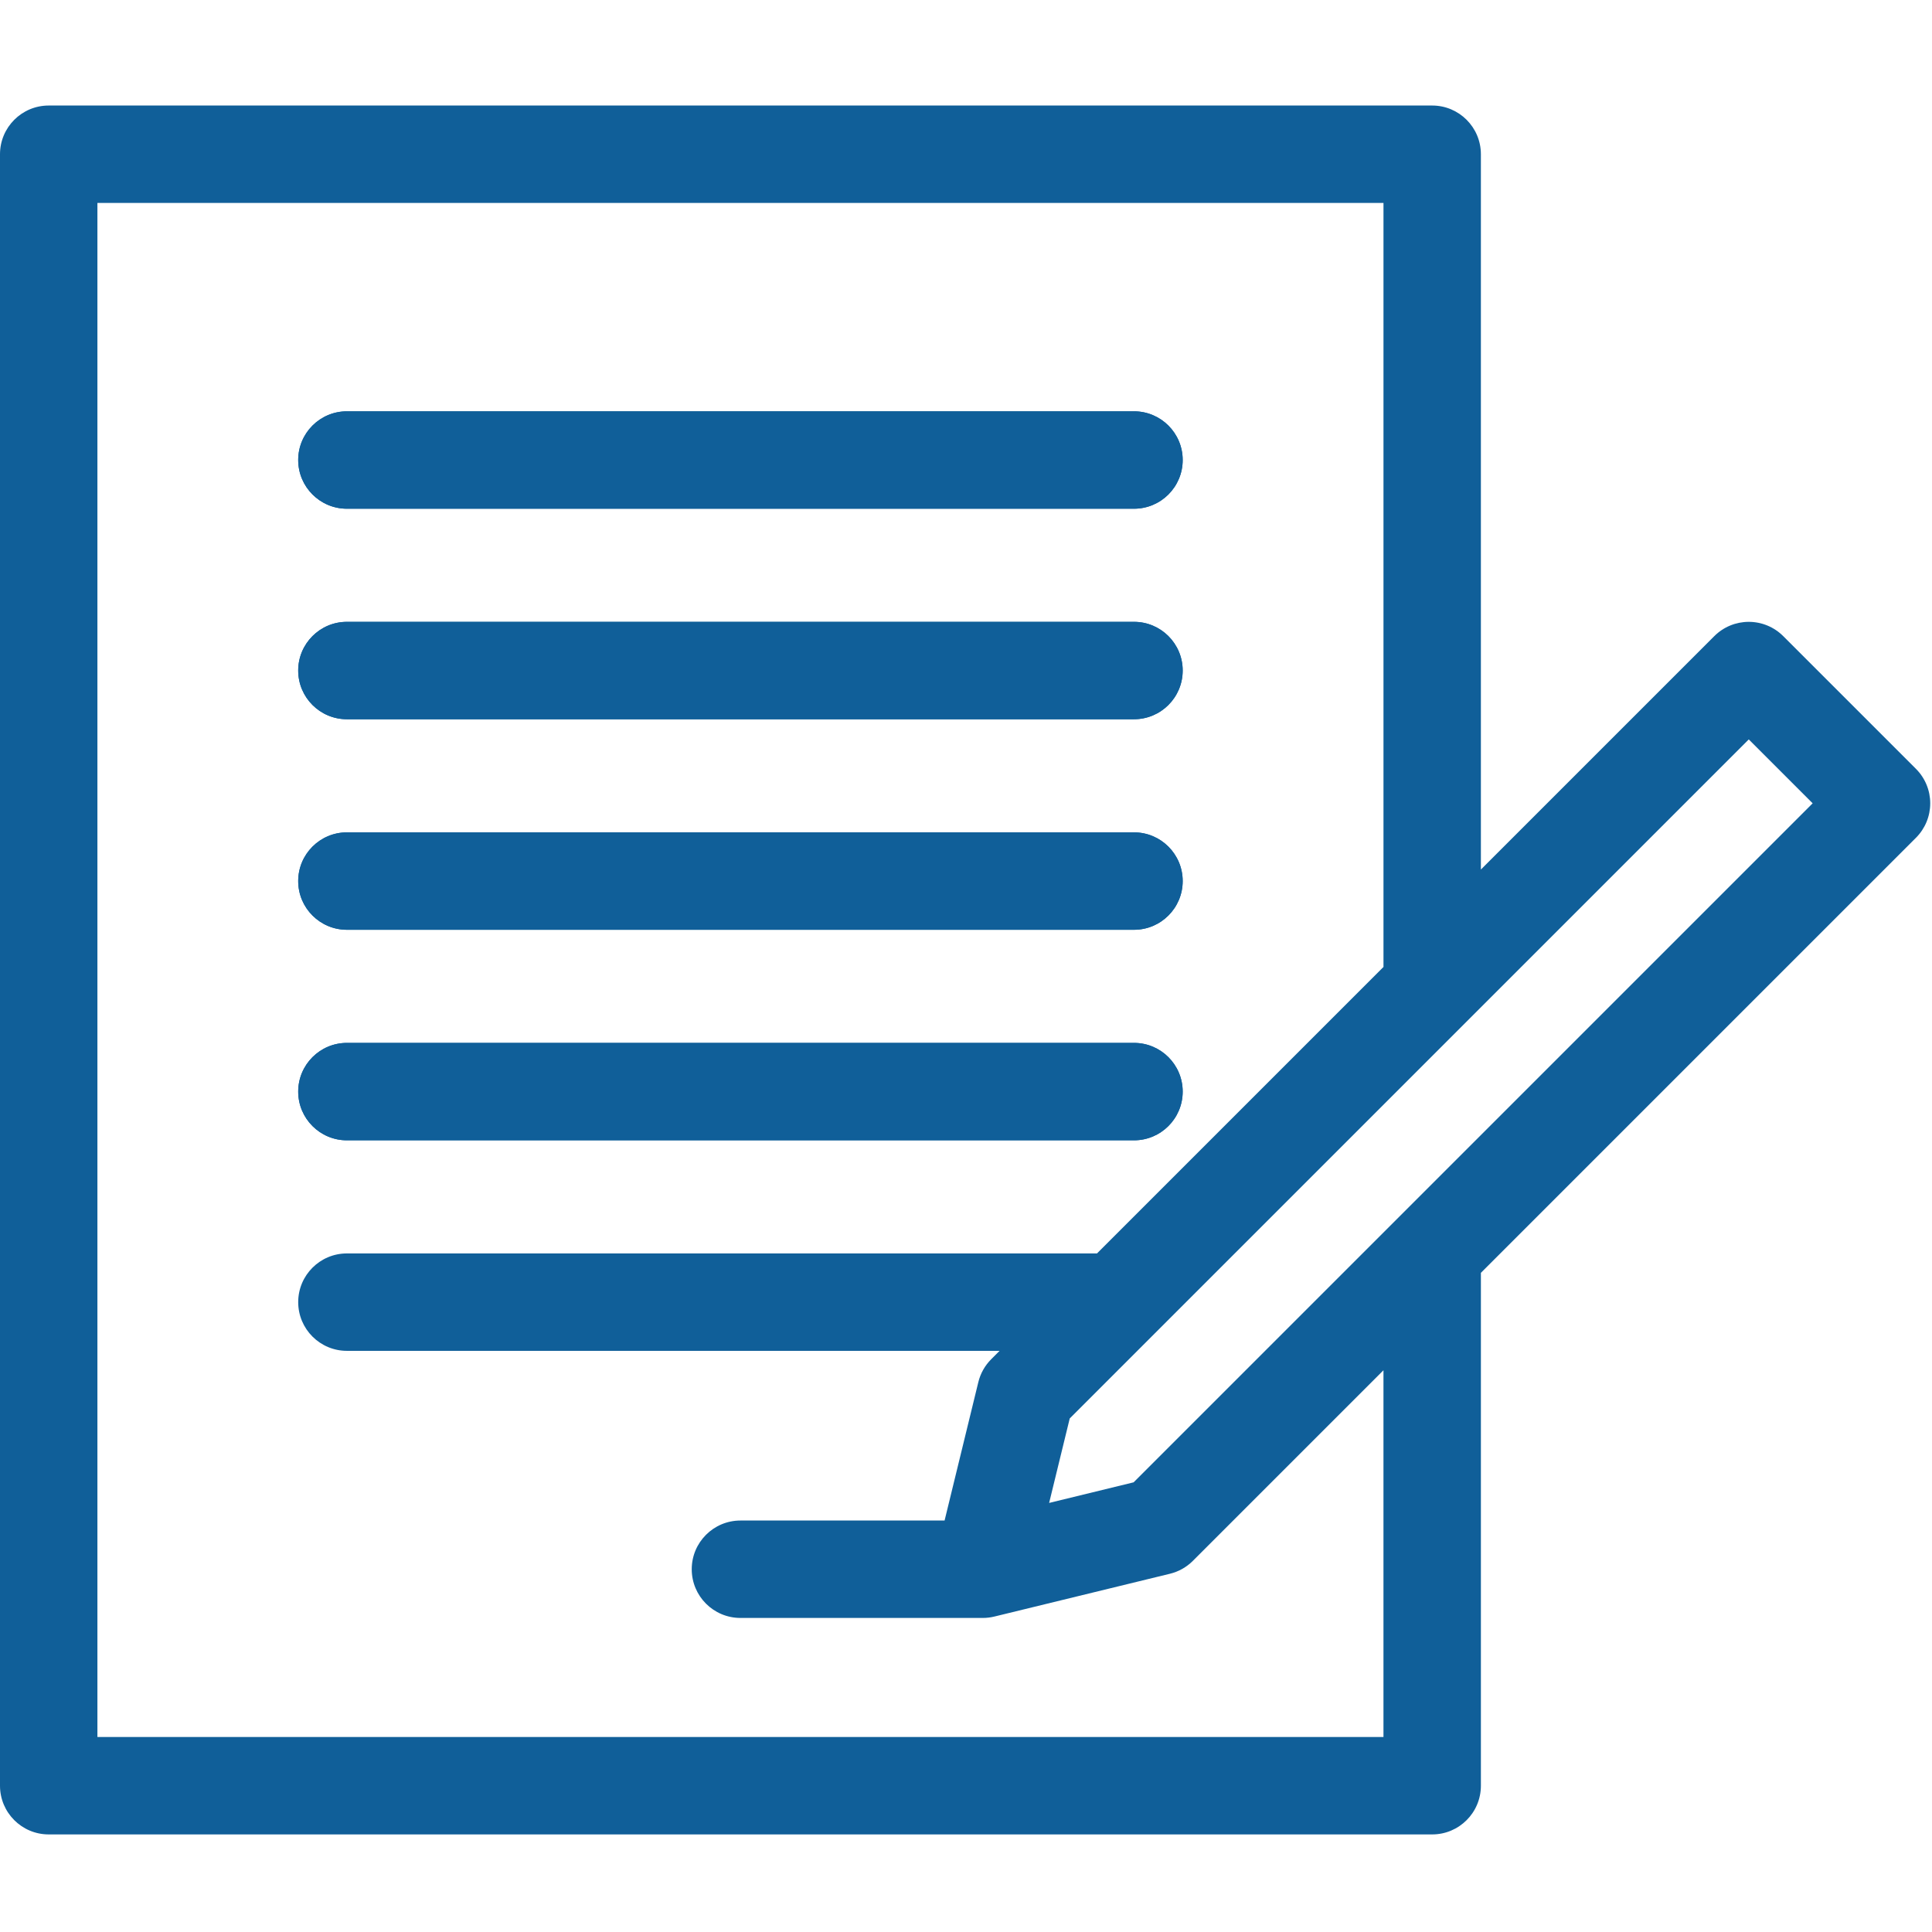
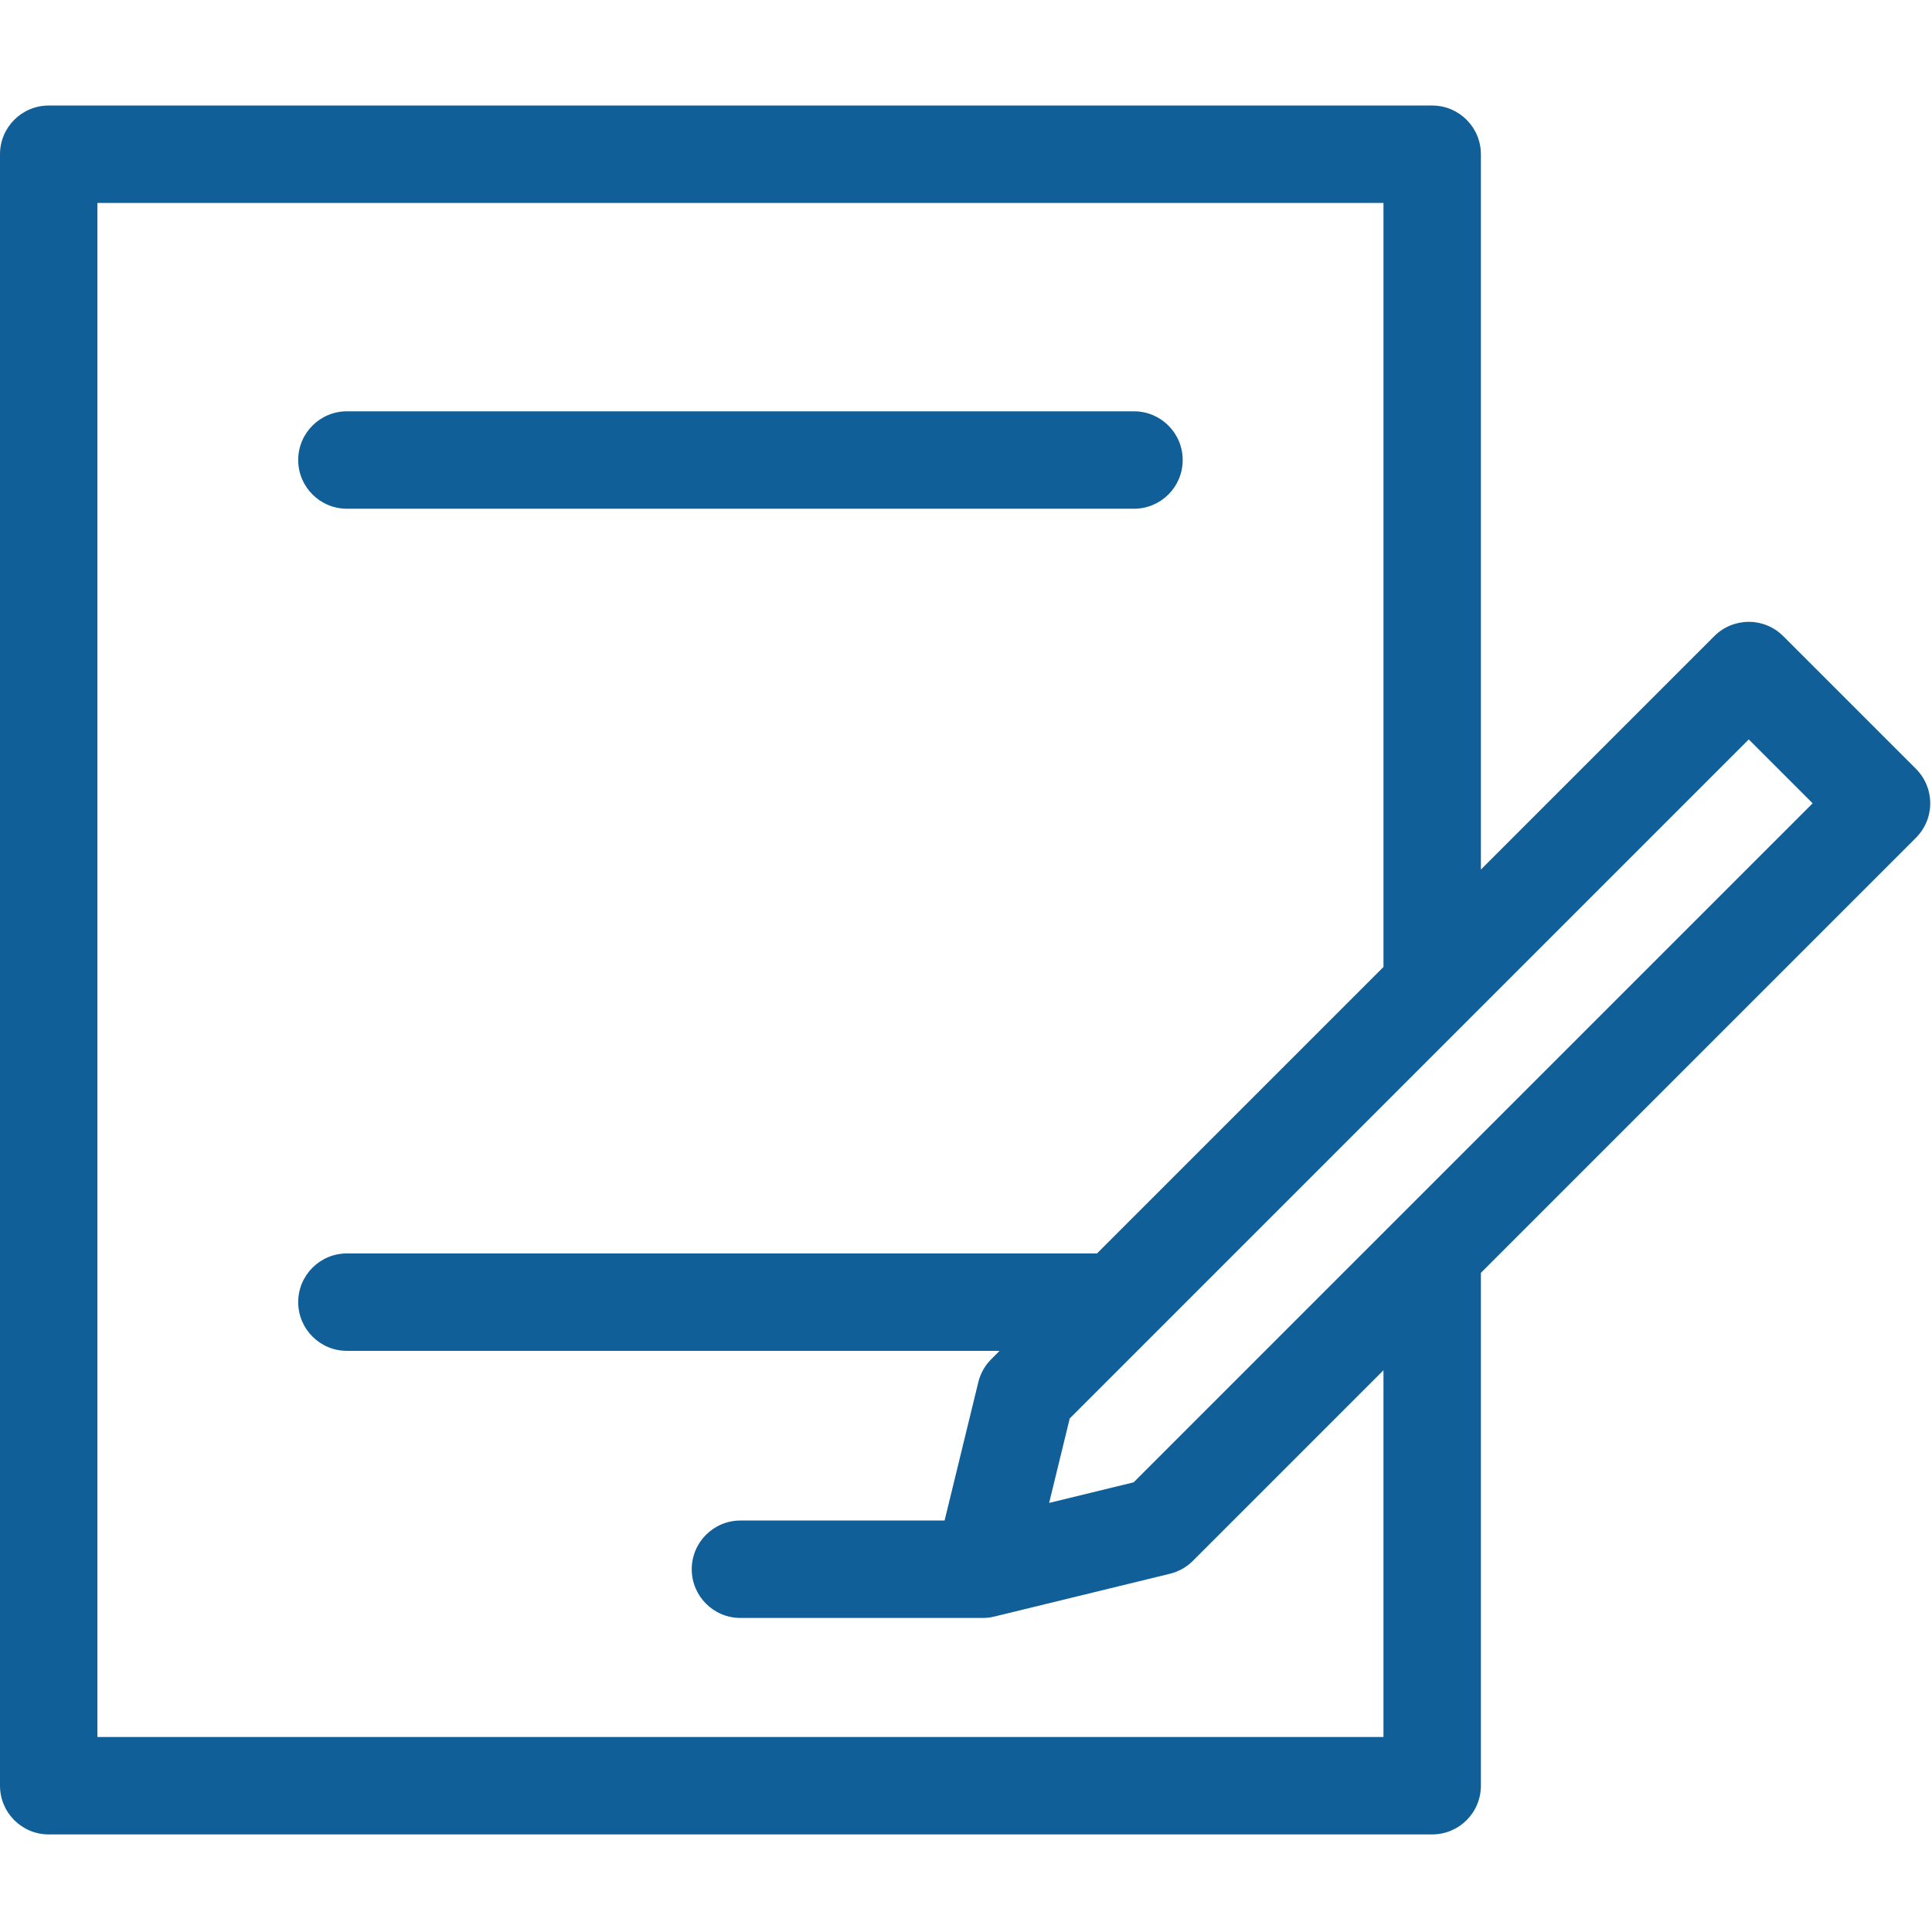
<svg xmlns="http://www.w3.org/2000/svg" width="238" height="238" viewBox="0 0 238 238" fill="none">
-   <path d="M42.735 50.669H139.694C143.007 50.669 145.694 53.356 145.694 56.669C145.694 59.982 143.007 62.669 139.694 62.669H42.735C39.422 62.669 36.735 59.982 36.735 56.669C36.735 53.356 39.421 50.669 42.735 50.669ZM42.735 76.603H139.694C143.007 76.603 145.694 79.29 145.694 82.603C145.694 85.916 143.007 88.603 139.694 88.603H42.735C39.422 88.603 36.735 85.916 36.735 82.603C36.735 79.29 39.421 76.603 42.735 76.603ZM42.735 102.538H139.694C143.007 102.538 145.694 105.225 145.694 108.538C145.694 111.851 143.007 114.538 139.694 114.538H42.735C39.422 114.538 36.735 111.851 36.735 108.538C36.735 105.225 39.421 102.538 42.735 102.538ZM42.735 128.473H139.694C143.007 128.473 145.694 131.16 145.694 134.473C145.694 137.786 143.007 140.473 139.694 140.473H42.735C39.422 140.473 36.735 137.786 36.735 134.473C36.735 131.16 39.421 128.473 42.735 128.473Z" fill="#105F99" />
  <path d="M42.735 62.669H139.694C143.007 62.669 145.694 59.982 145.694 56.669C145.694 53.356 143.007 50.669 139.694 50.669H42.735C39.422 50.669 36.735 53.356 36.735 56.669C36.735 59.982 39.421 62.669 42.735 62.669Z" fill="#105F99" />
-   <path d="M42.735 88.603H139.694C143.007 88.603 145.694 85.916 145.694 82.603C145.694 79.29 143.007 76.603 139.694 76.603H42.735C39.422 76.603 36.735 79.29 36.735 82.603C36.735 85.916 39.421 88.603 42.735 88.603Z" fill="#105F99" />
-   <path d="M42.735 114.538H139.694C143.007 114.538 145.694 111.851 145.694 108.538C145.694 105.225 143.007 102.538 139.694 102.538H42.735C39.422 102.538 36.735 105.225 36.735 108.538C36.735 111.851 39.421 114.538 42.735 114.538Z" fill="#105F99" />
-   <path d="M42.735 140.473H139.694C143.007 140.473 145.694 137.786 145.694 134.473C145.694 131.16 143.007 128.473 139.694 128.473H42.735C39.422 128.473 36.735 131.16 36.735 134.473C36.735 137.786 39.421 140.473 42.735 140.473Z" fill="#105F99" />
  <path d="M237.783 98.959C237.783 97.368 237.151 95.842 236.026 94.716L219.67 78.361C218.545 77.236 217.019 76.604 215.427 76.604C213.835 76.604 212.31 77.236 211.184 78.361L182.428 107.117V19C182.428 15.687 179.742 13 176.428 13H6C2.686 13 0 15.687 0 19V219.979C0 223.292 2.686 225.979 6 225.979H176.429C179.743 225.979 182.429 223.292 182.429 219.979V156.799L236.026 103.202C237.151 102.077 237.783 100.551 237.783 98.959ZM12 213.979V25H170.429V119.117L135.138 154.408H42.735C39.422 154.408 36.735 157.095 36.735 160.408C36.735 163.721 39.422 166.408 42.735 166.408H123.138L122.105 167.441C121.328 168.218 120.779 169.194 120.519 170.262L116.362 187.312H91.214C87.901 187.312 85.214 189.999 85.214 193.312C85.214 196.625 87.901 199.312 91.214 199.312C91.214 199.312 120.928 199.312 121.074 199.312C121.547 199.312 122.024 199.256 122.495 199.141L144.124 193.868C145.192 193.608 146.168 193.059 146.945 192.282L170.427 168.8V213.981H12V213.979ZM139.649 182.605L129.241 185.143L131.779 174.735L215.427 91.087L223.298 98.958L139.649 182.605Z" fill="#105F99" />
</svg>